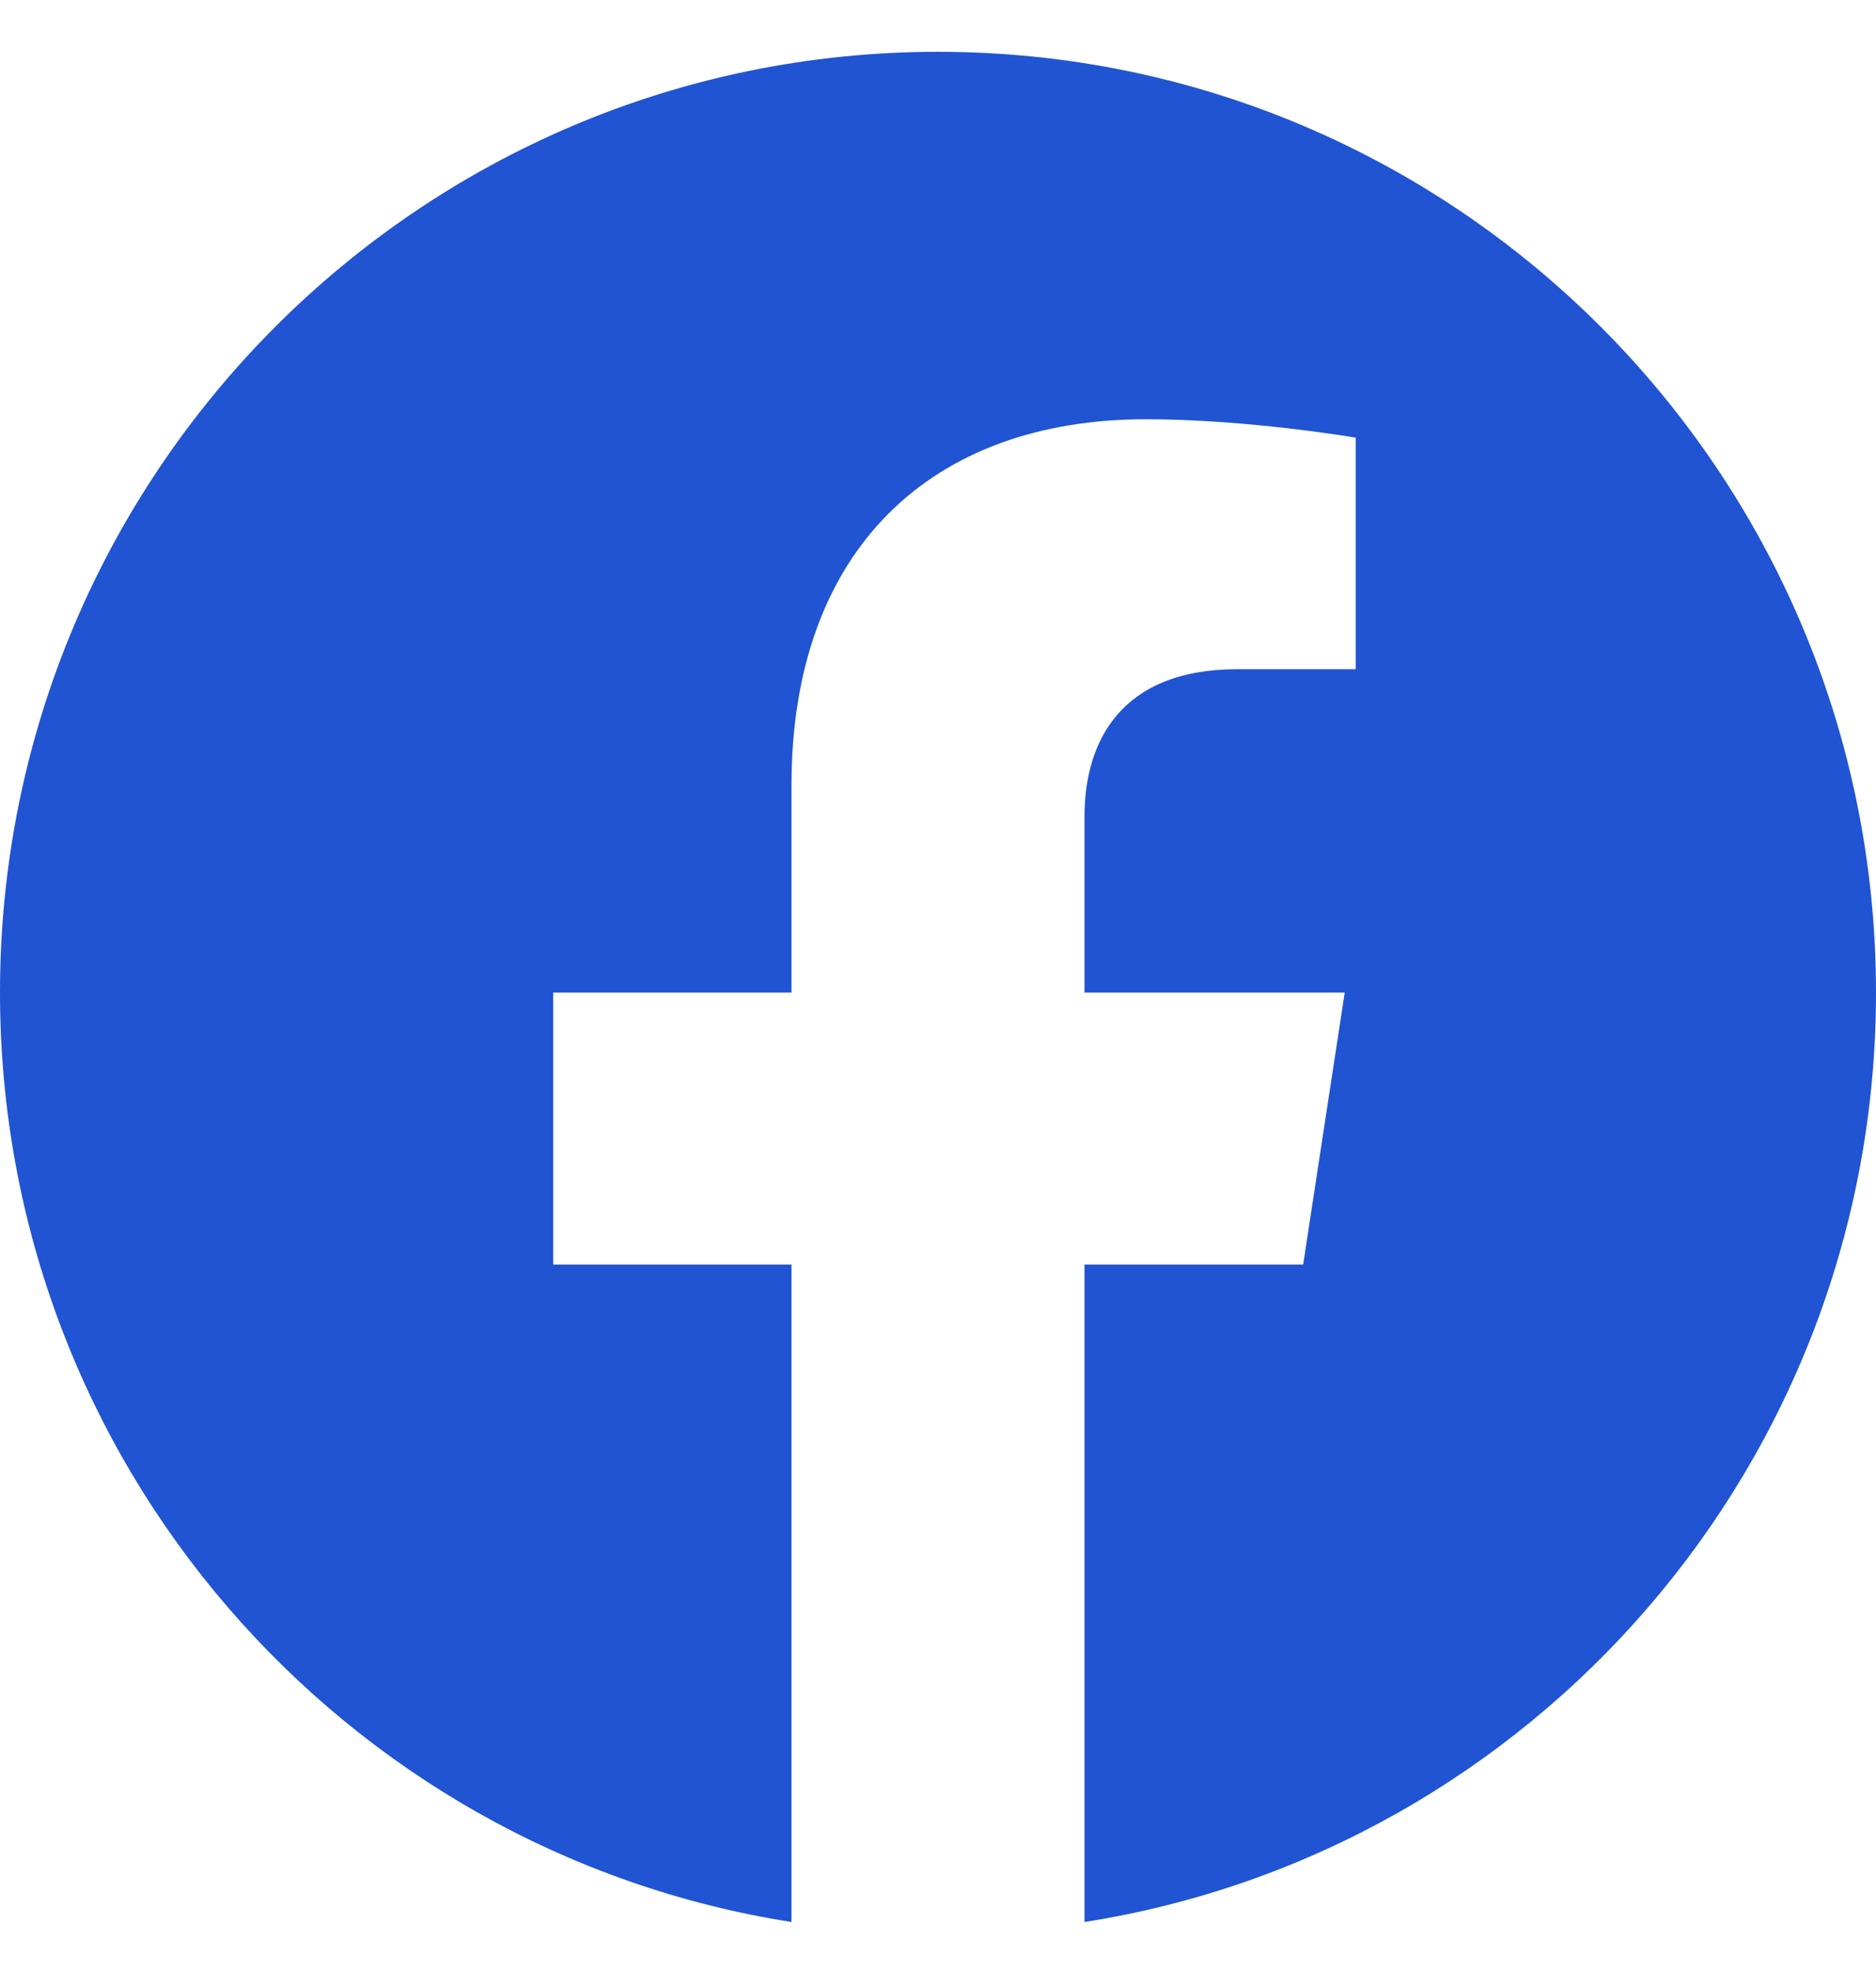
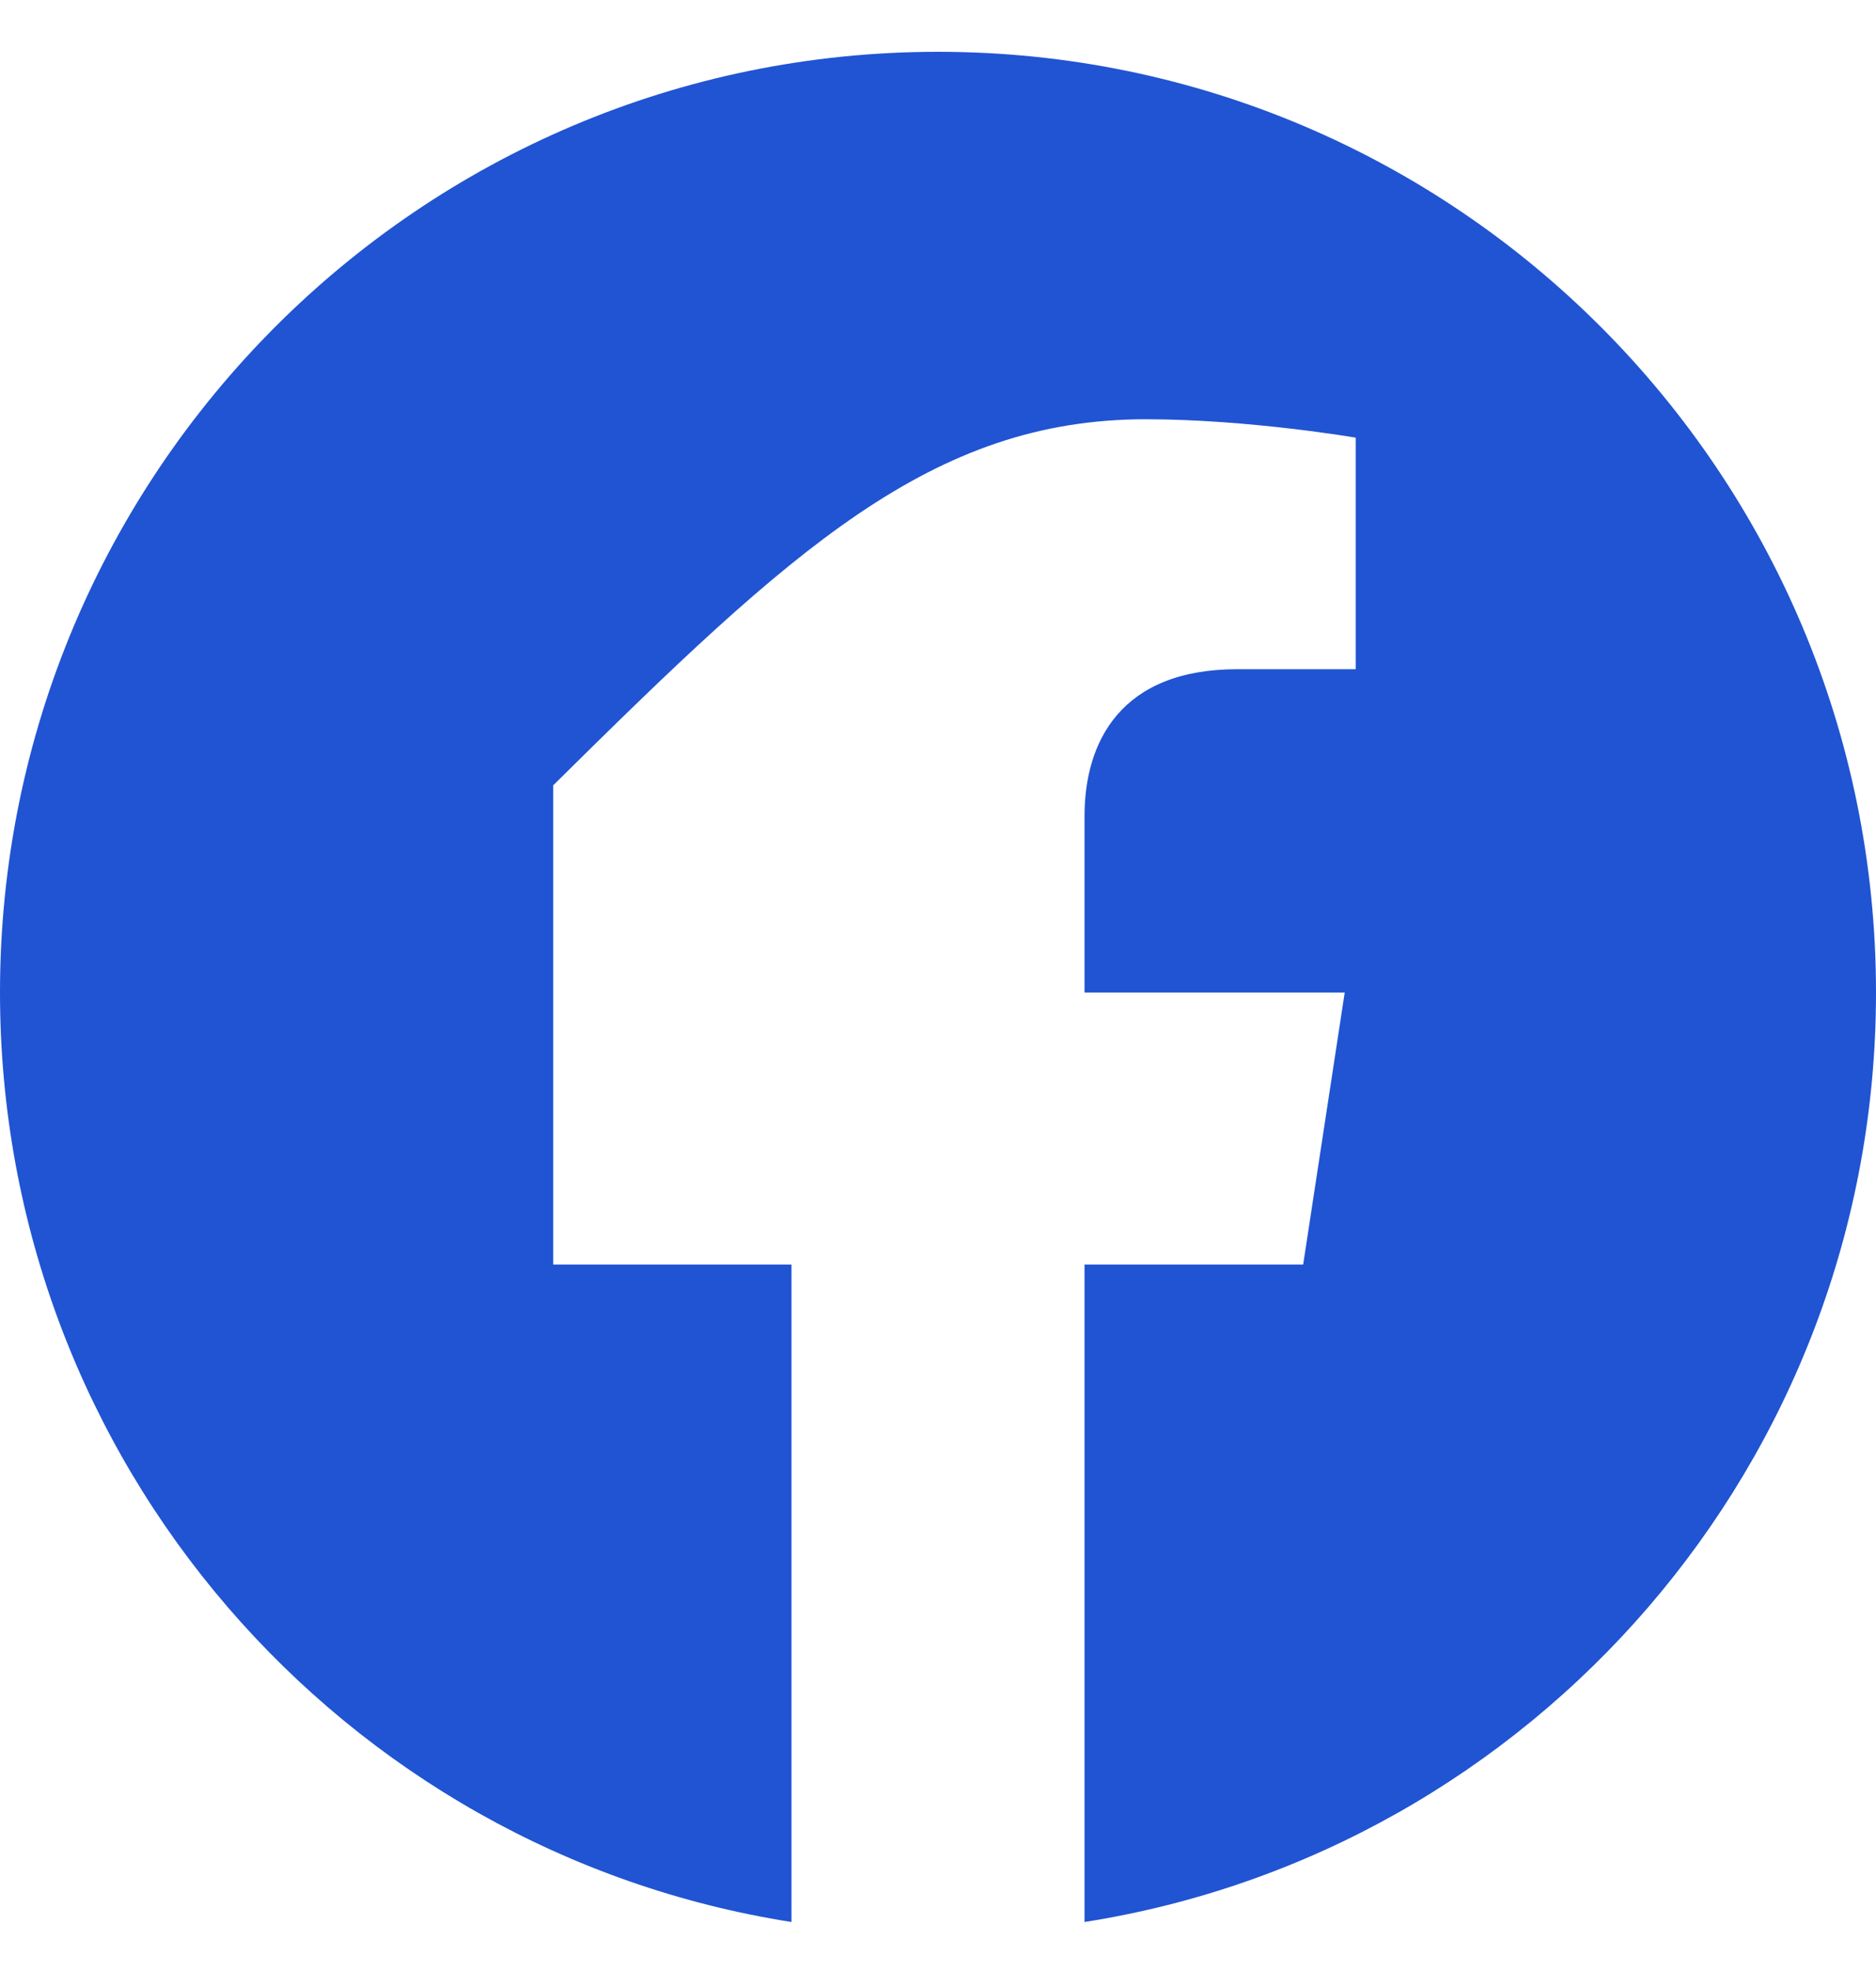
<svg xmlns="http://www.w3.org/2000/svg" width="20" height="21" viewBox="0 0 20 21" fill="none">
-   <path d="M20 10.575C20 5.039 15.523 0.552 10 0.552C4.477 0.552 0 5.039 0 10.575C0 15.579 3.656 19.726 8.438 20.478V13.473H5.898V10.575H8.438V8.367C8.438 5.855 9.93 4.467 12.215 4.467C13.309 4.467 14.453 4.663 14.453 4.663V7.13H13.191C11.949 7.13 11.562 7.903 11.562 8.696V10.575H14.336L13.893 13.473H11.562V20.478C16.344 19.726 20 15.579 20 10.575Z" fill="#2054D2" />
+   <path d="M20 10.575C20 5.039 15.523 0.552 10 0.552C4.477 0.552 0 5.039 0 10.575C0 15.579 3.656 19.726 8.438 20.478V13.473H5.898V10.575V8.367C8.438 5.855 9.93 4.467 12.215 4.467C13.309 4.467 14.453 4.663 14.453 4.663V7.13H13.191C11.949 7.13 11.562 7.903 11.562 8.696V10.575H14.336L13.893 13.473H11.562V20.478C16.344 19.726 20 15.579 20 10.575Z" fill="#2054D2" />
</svg>